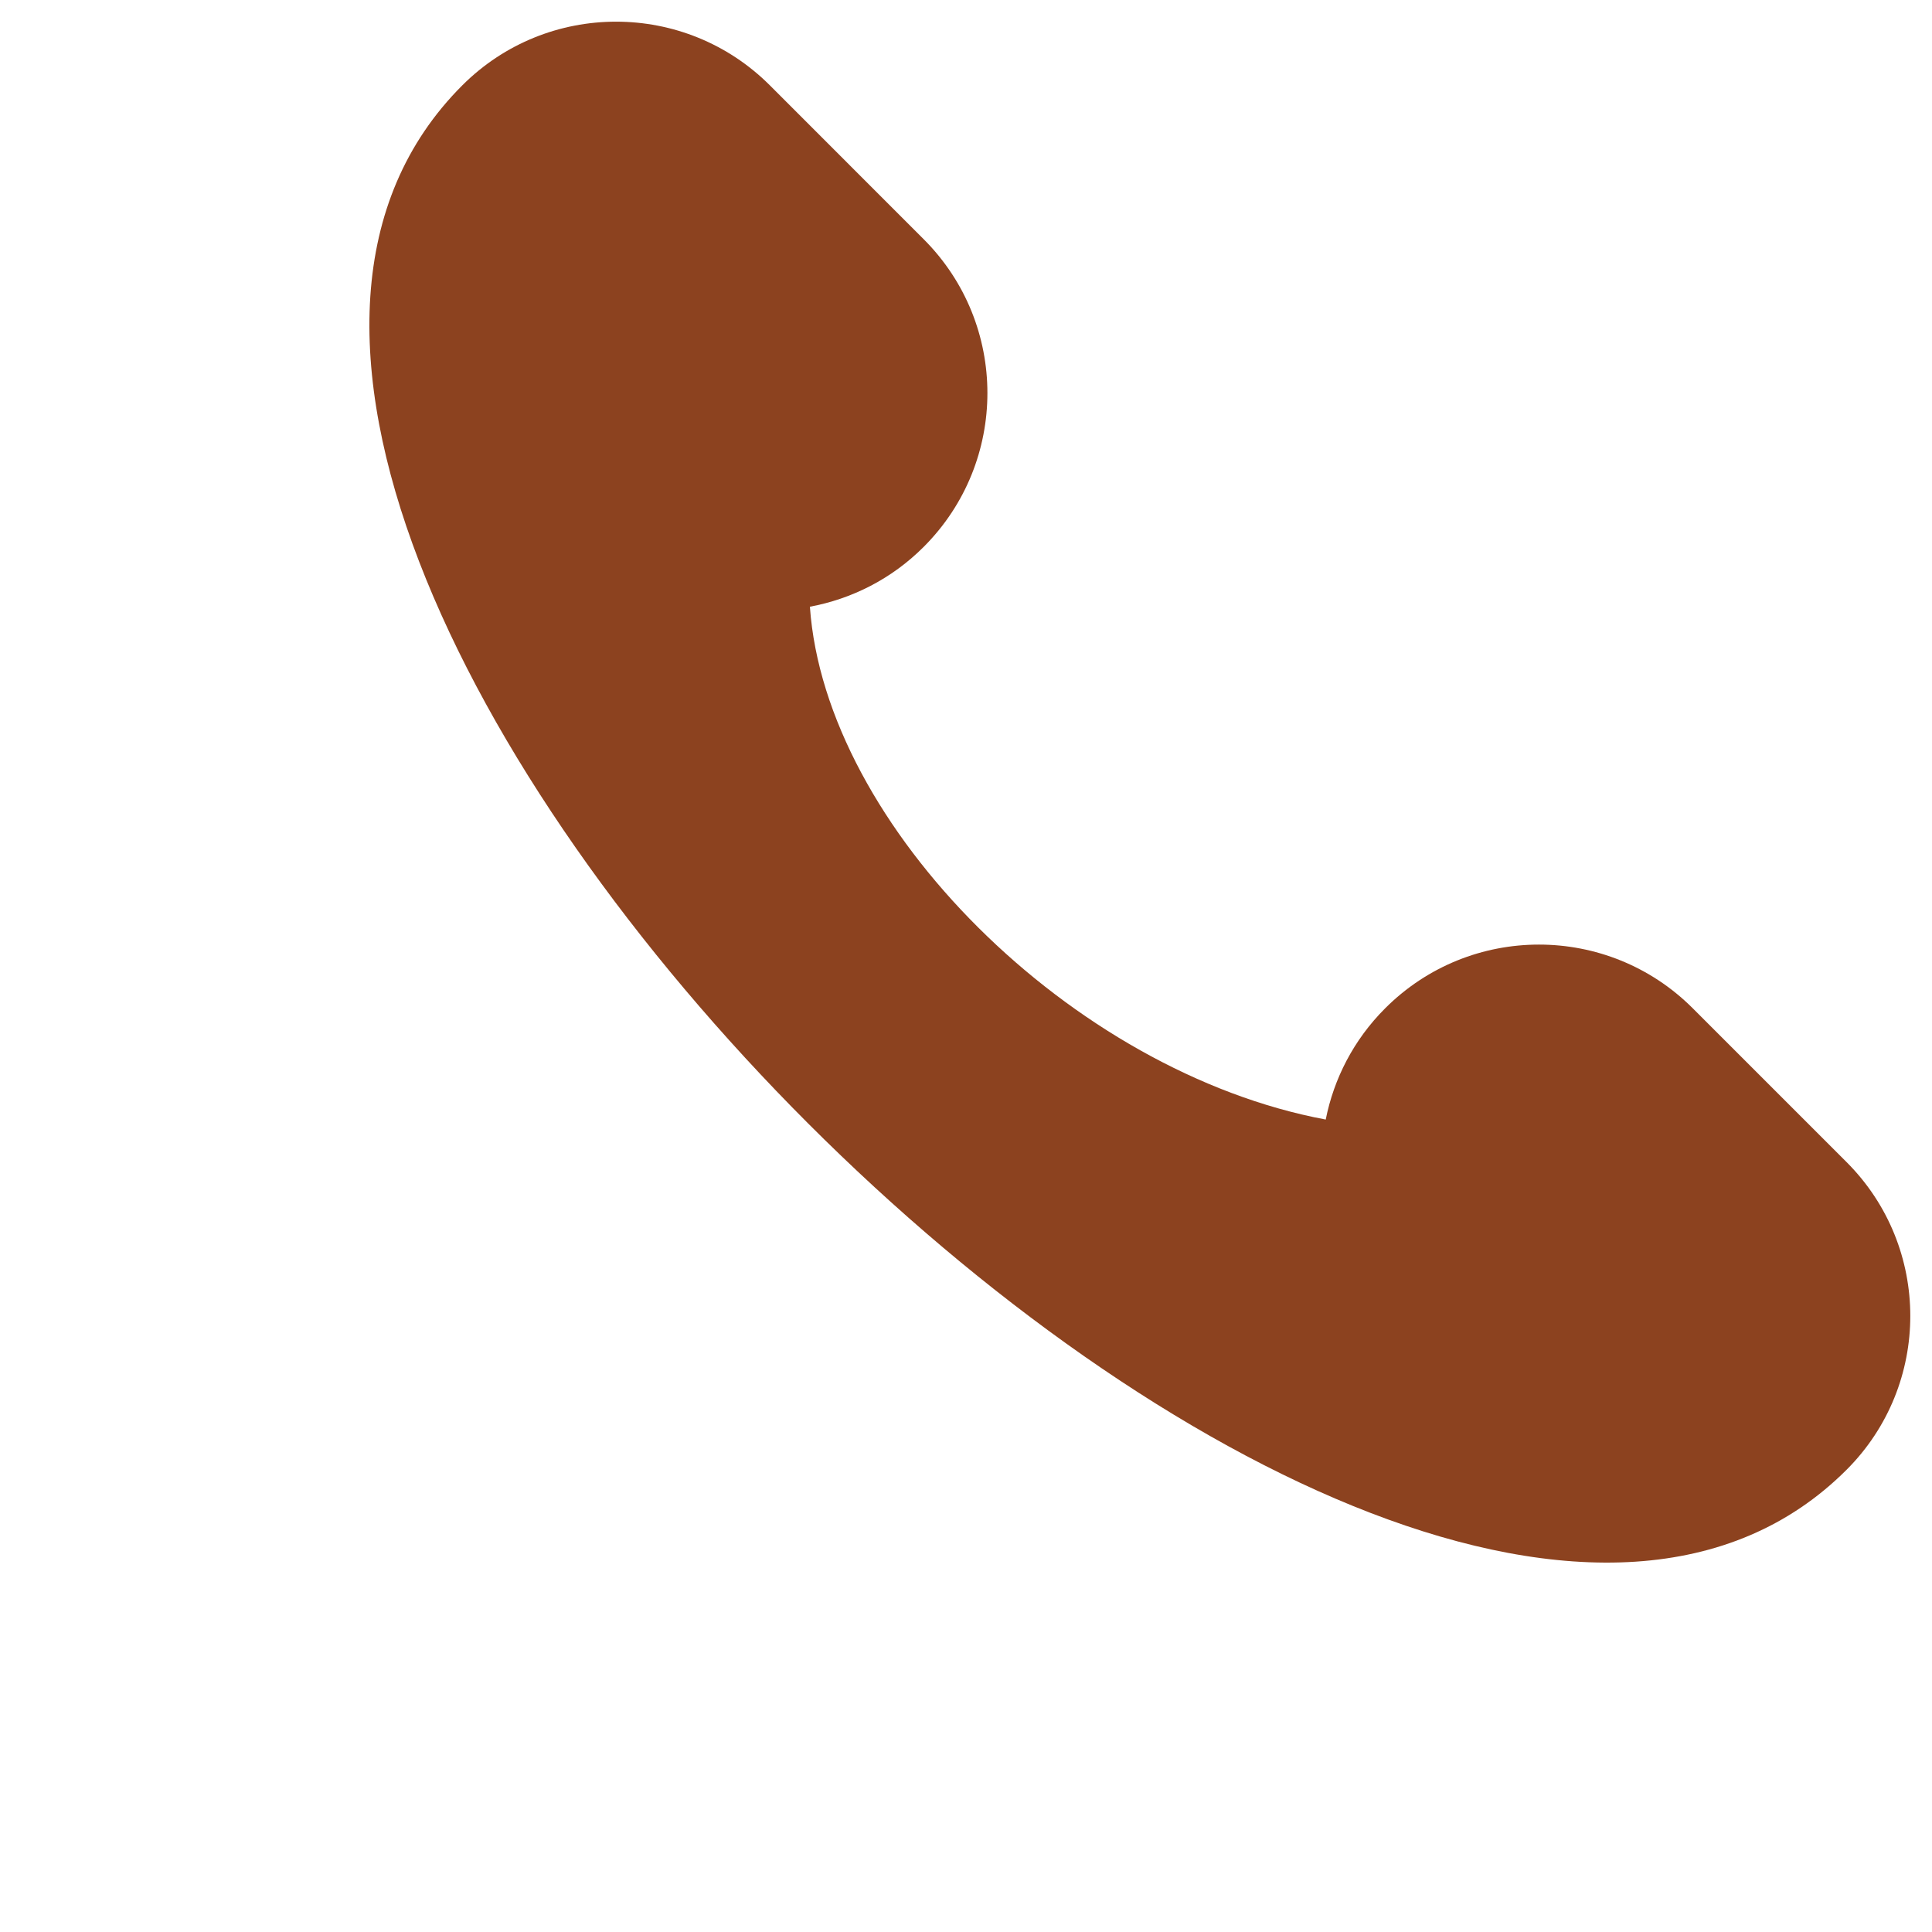
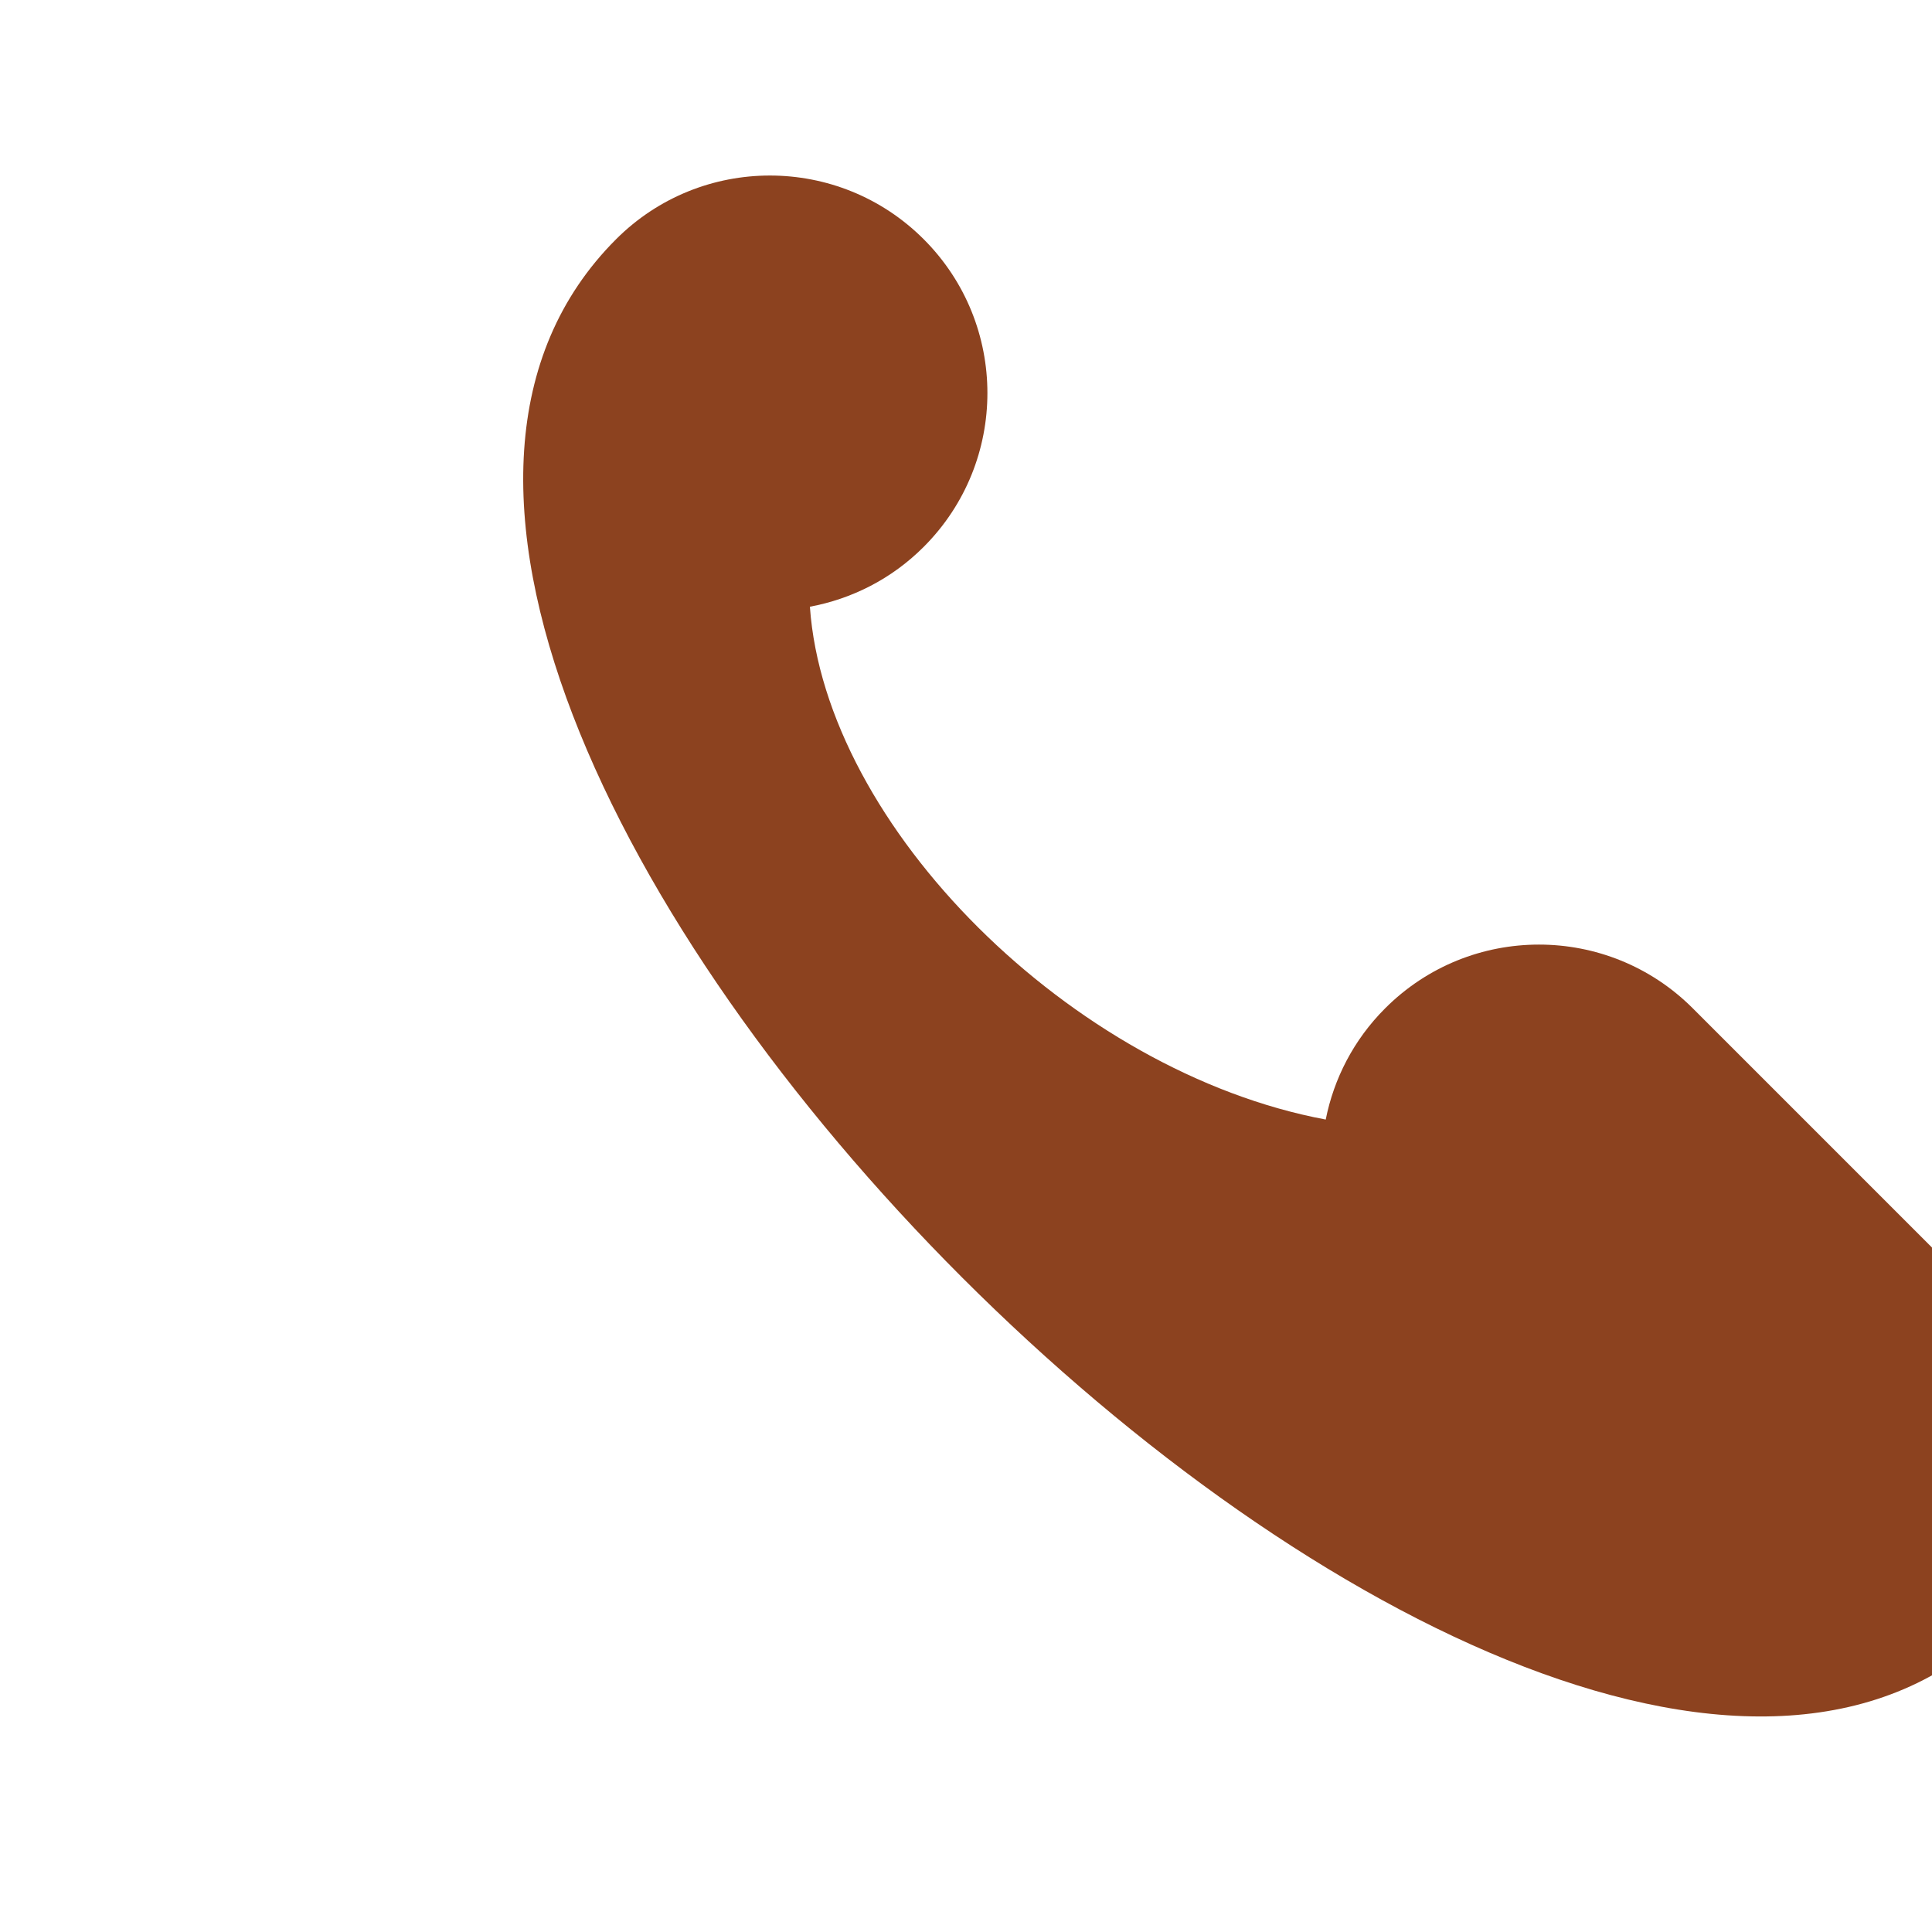
<svg xmlns="http://www.w3.org/2000/svg" fill="#000000" height="43.9" preserveAspectRatio="xMidYMid meet" version="1" viewBox="-7.9 0.0 43.9 43.9" width="43.9" zoomAndPan="magnify">
  <g id="change1_1">
-     <path d="M34.06 26.407l-3.496-3.496c-1.93-1.93-5.06-1.93-6.989 0-.719.718-1.167 1.603-1.351 2.528-5.765-1.078-11.372-6.662-11.721-11.653.947-.176 1.854-.627 2.586-1.36 1.93-1.93 1.93-5.06 0-6.99L9.594 1.94c-1.93-1.93-5.06-1.93-6.99 0-10.486 10.486 20.97 41.942 31.456 31.456 1.929-1.929 1.929-5.059 0-6.989z" fill="#8c421f" />
+     <path d="M34.06 26.407l-3.496-3.496c-1.93-1.93-5.06-1.93-6.989 0-.719.718-1.167 1.603-1.351 2.528-5.765-1.078-11.372-6.662-11.721-11.653.947-.176 1.854-.627 2.586-1.36 1.93-1.93 1.93-5.06 0-6.99c-1.93-1.93-5.06-1.93-6.99 0-10.486 10.486 20.97 41.942 31.456 31.456 1.929-1.929 1.929-5.059 0-6.989z" fill="#8c421f" />
  </g>
</svg>